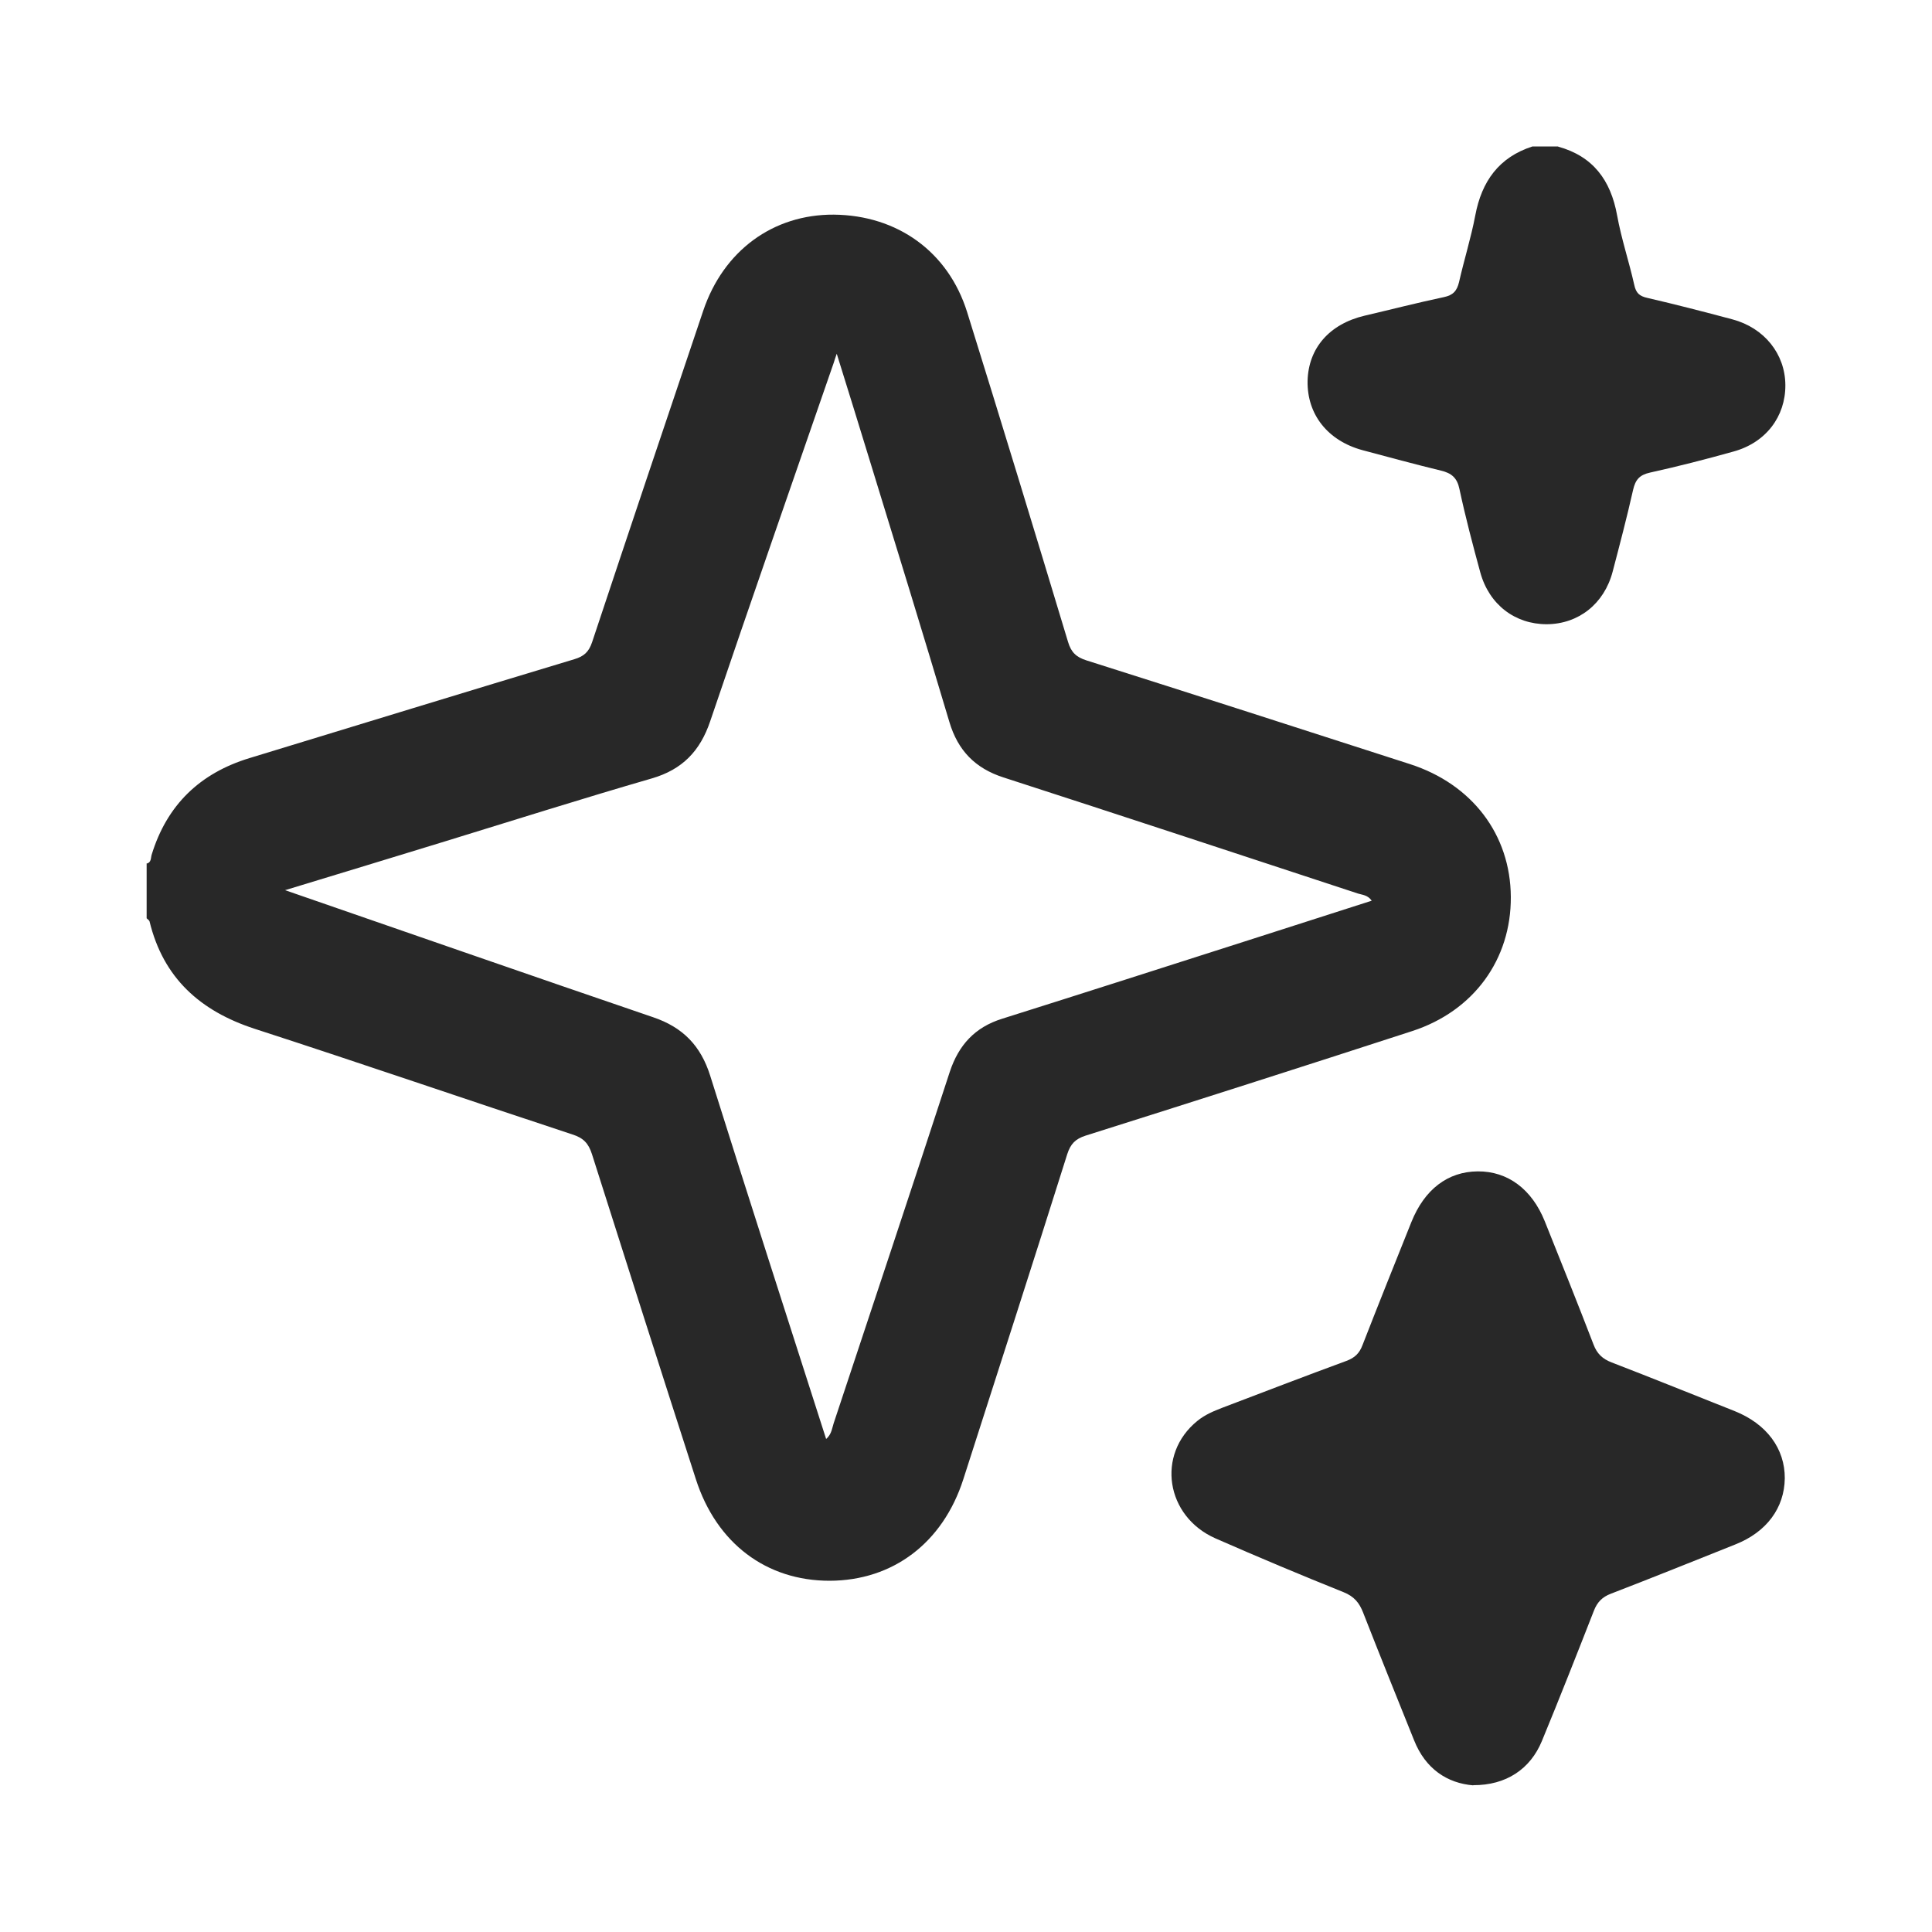
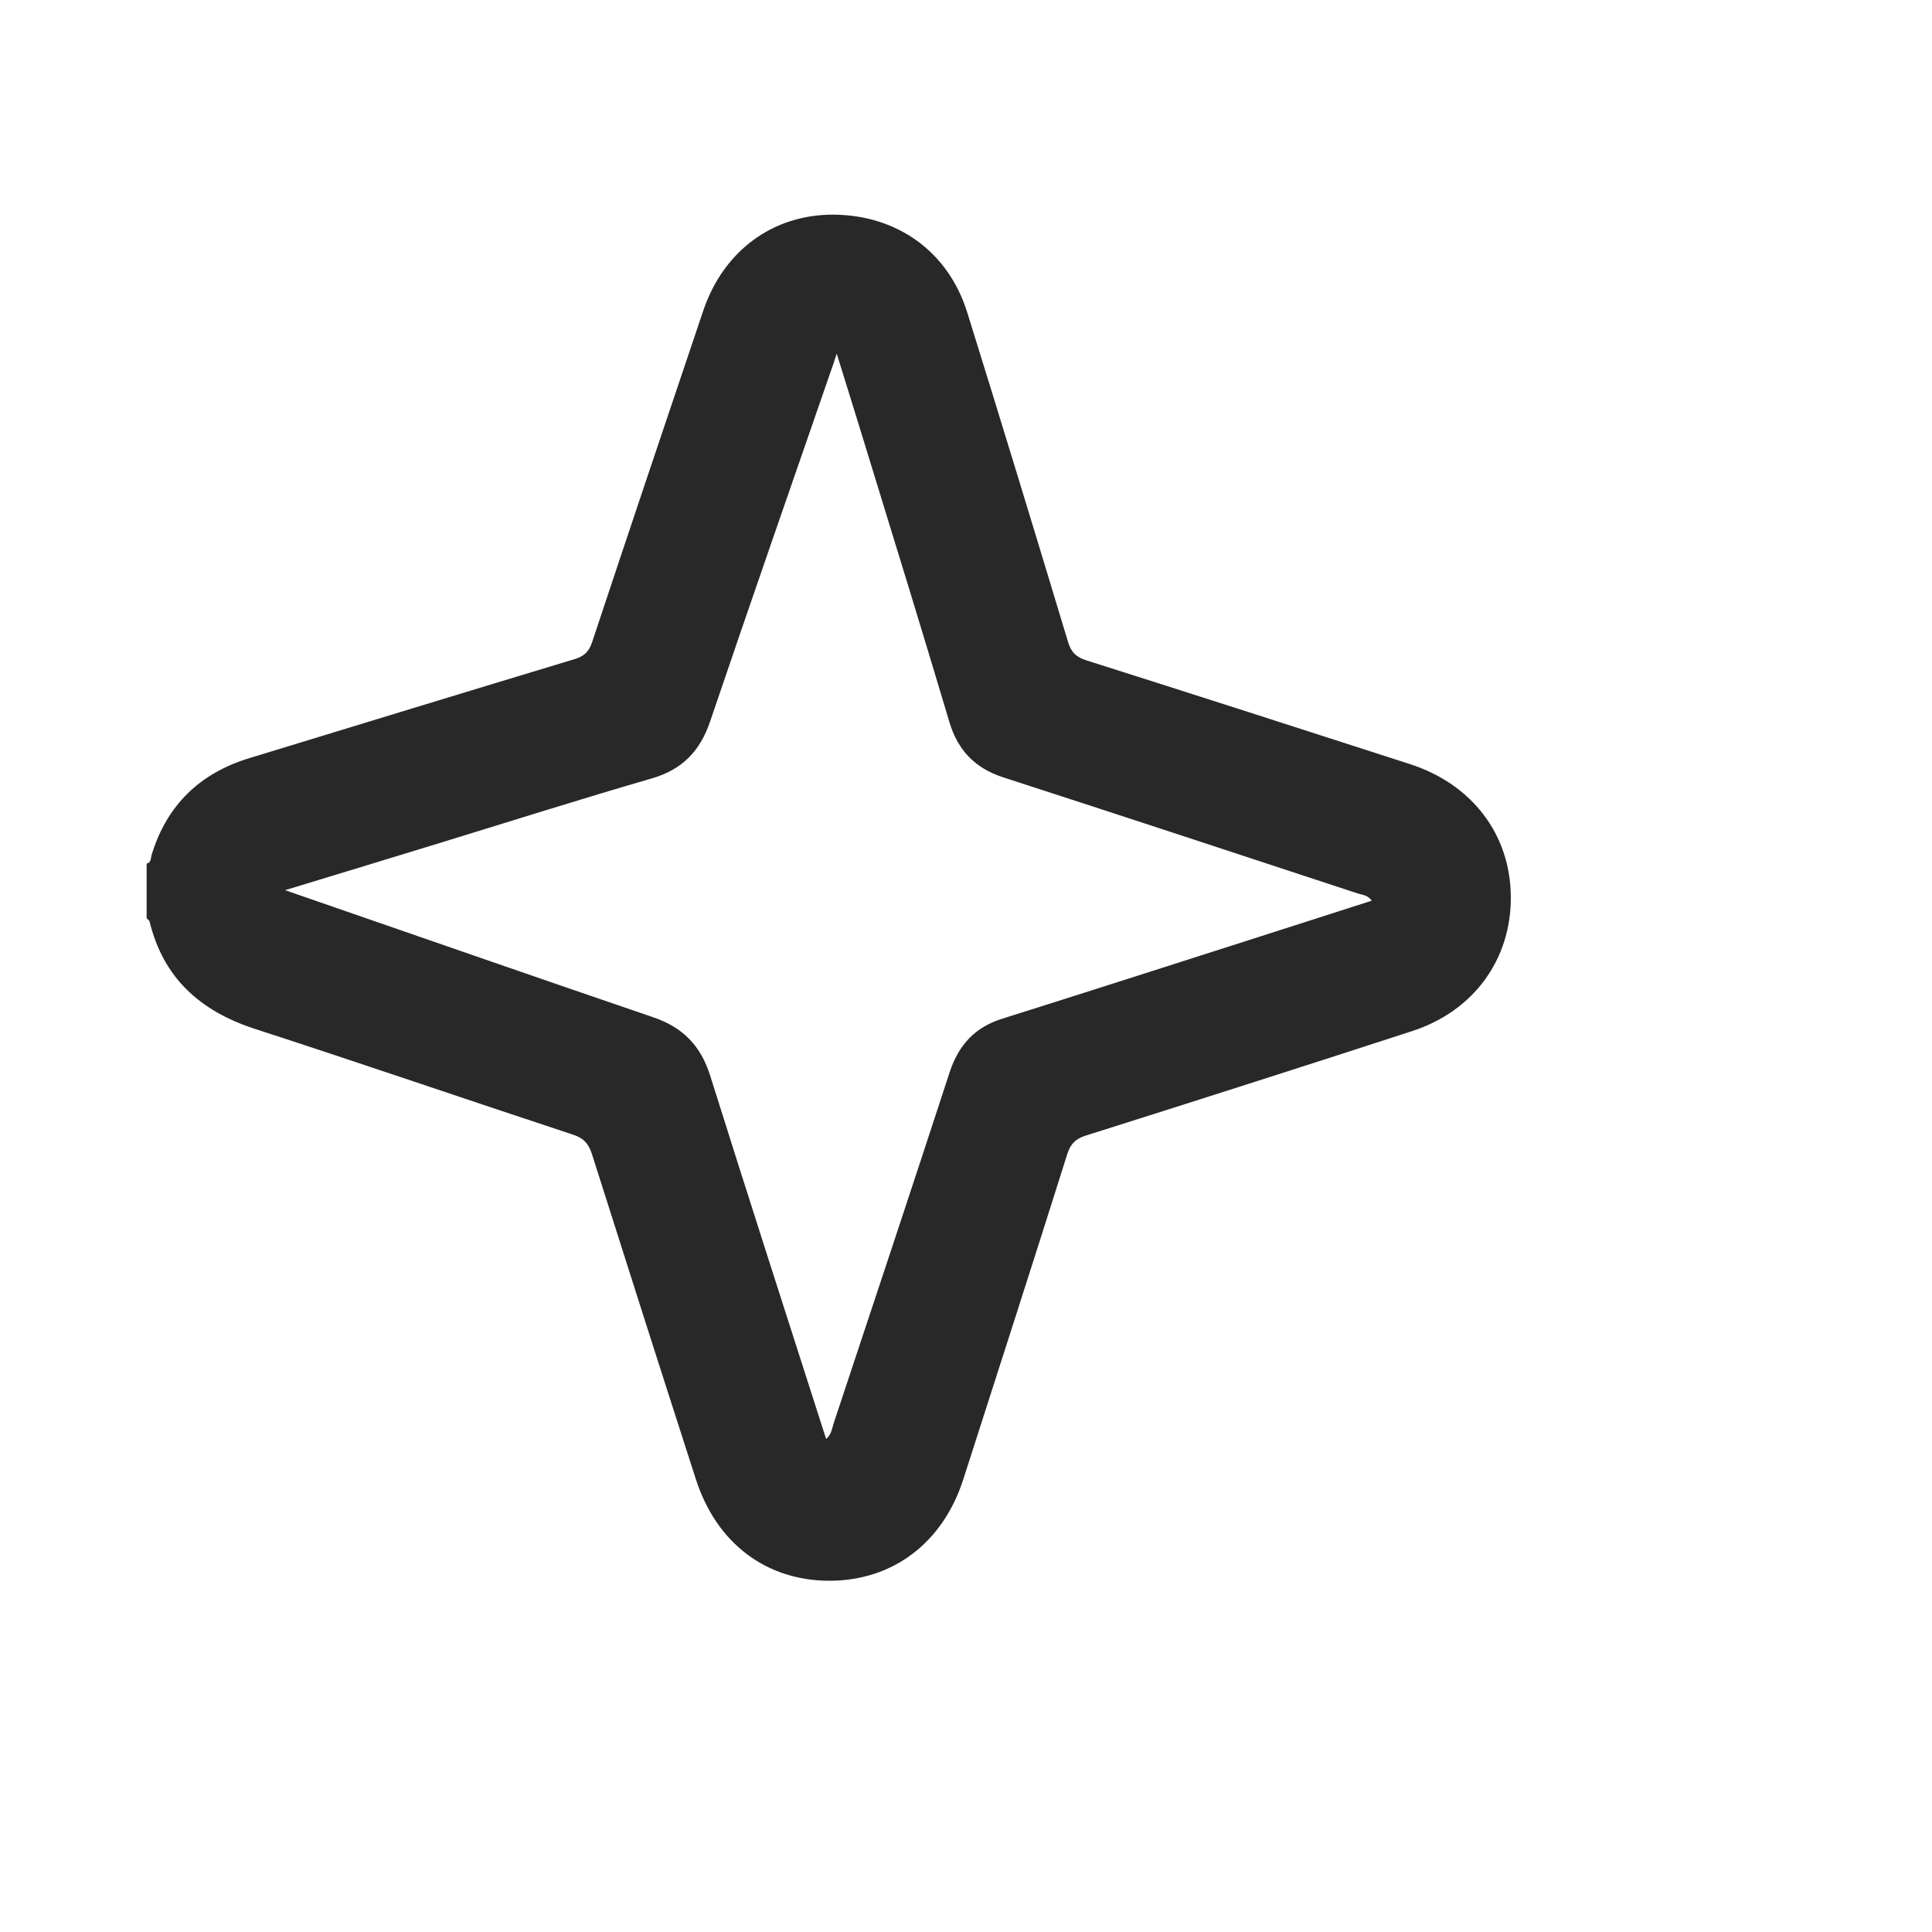
<svg xmlns="http://www.w3.org/2000/svg" id="Layer_1" viewBox="0 0 100 100">
  <defs>
    <style>.cls-1{fill:none;}.cls-1,.cls-2{stroke-width:0px;}.cls-2{fill:#282828;}</style>
  </defs>
-   <rect class="cls-1" width="100" height="100" />
  <g id="ubU4om.tif">
    <path class="cls-2" d="m7.58,44.7c.26-.05.22-.3.27-.46.79-2.58,2.5-4.22,5.06-5,5.61-1.71,11.21-3.43,16.82-5.12.5-.15.75-.38.92-.89,1.9-5.72,3.82-11.43,5.75-17.15,1.05-3.11,3.62-4.99,6.76-4.97,3.28.03,5.92,1.91,6.9,5.05,1.77,5.68,3.5,11.36,5.22,17.06.16.54.42.79.95.96,5.59,1.77,11.17,3.57,16.75,5.37,3.22,1.04,5.2,3.65,5.22,6.87.02,3.23-1.91,5.91-5.11,6.95-5.63,1.83-11.26,3.63-16.9,5.41-.53.17-.78.43-.95.96-1.77,5.62-3.58,11.22-5.38,16.83-1.06,3.29-3.64,5.24-6.92,5.25-3.27,0-5.85-1.93-6.92-5.25-1.81-5.61-3.6-11.22-5.38-16.83-.18-.56-.44-.84-1.01-1.02-5.49-1.81-10.96-3.69-16.45-5.47-2.82-.92-4.73-2.63-5.44-5.56-.02-.06-.1-.11-.15-.16,0-.94,0-1.88,0-2.82Zm7.16,1.37c6.48,2.24,12.76,4.43,19.06,6.58,1.54.52,2.47,1.47,2.96,3.03,1.97,6.27,3.99,12.53,6,18.8.3-.25.31-.6.42-.9,2-6.03,4.01-12.06,5.98-18.1.46-1.39,1.3-2.31,2.71-2.75,4.25-1.34,8.49-2.7,12.74-4.06,2.12-.68,4.24-1.36,6.39-2.05-.21-.3-.49-.3-.71-.37-6.11-2.01-12.23-4.03-18.35-6.01-1.46-.47-2.36-1.39-2.8-2.87-1.36-4.56-2.76-9.11-4.16-13.66-.54-1.76-1.08-3.51-1.67-5.4-.09.25-.12.35-.15.45-2.14,6.19-4.3,12.37-6.4,18.57-.52,1.54-1.44,2.5-3.02,2.96-3.59,1.04-7.16,2.17-10.74,3.27-2.68.82-5.36,1.64-8.26,2.52Z" />
-     <path class="cls-2" d="m80.65,7.59c1.81.5,2.72,1.74,3.05,3.55.22,1.22.62,2.4.89,3.61.09.42.27.58.68.67,1.47.34,2.94.72,4.4,1.11,1.65.44,2.73,1.79,2.74,3.4.01,1.63-1.01,2.98-2.68,3.44-1.43.4-2.87.77-4.32,1.09-.55.12-.76.37-.88.89-.32,1.42-.69,2.83-1.06,4.24-.44,1.67-1.77,2.71-3.41,2.72-1.64,0-2.98-1.01-3.44-2.68-.39-1.43-.77-2.87-1.08-4.32-.12-.58-.41-.82-.95-.95-1.36-.33-2.72-.7-4.07-1.06-1.8-.49-2.87-1.85-2.84-3.58.04-1.7,1.13-2.95,2.95-3.38,1.37-.32,2.73-.67,4.1-.96.48-.1.68-.32.79-.78.26-1.15.62-2.29.84-3.45.33-1.76,1.22-3.01,2.96-3.57h1.33Z" />
-     <path class="cls-2" d="m76.26,92.41c-1.35-.11-2.48-.85-3.07-2.34-.88-2.19-1.77-4.39-2.63-6.59-.2-.52-.47-.85-1.02-1.07-2.22-.89-4.43-1.82-6.62-2.78-2.59-1.14-3.08-4.35-.95-6.08.39-.32.84-.51,1.31-.69,2.13-.81,4.26-1.63,6.41-2.42.43-.16.67-.39.83-.81.83-2.13,1.68-4.25,2.53-6.37.68-1.7,1.89-2.62,3.44-2.63,1.55-.01,2.8.92,3.47,2.59.85,2.12,1.7,4.24,2.52,6.37.18.48.47.75.94.93,2.13.82,4.25,1.68,6.37,2.52,1.65.66,2.6,1.94,2.59,3.48-.02,1.53-.94,2.78-2.56,3.42-2.15.86-4.29,1.72-6.44,2.55-.45.17-.71.44-.88.88-.88,2.25-1.77,4.51-2.69,6.74-.6,1.46-1.86,2.3-3.56,2.29Z" />
  </g>
</svg>